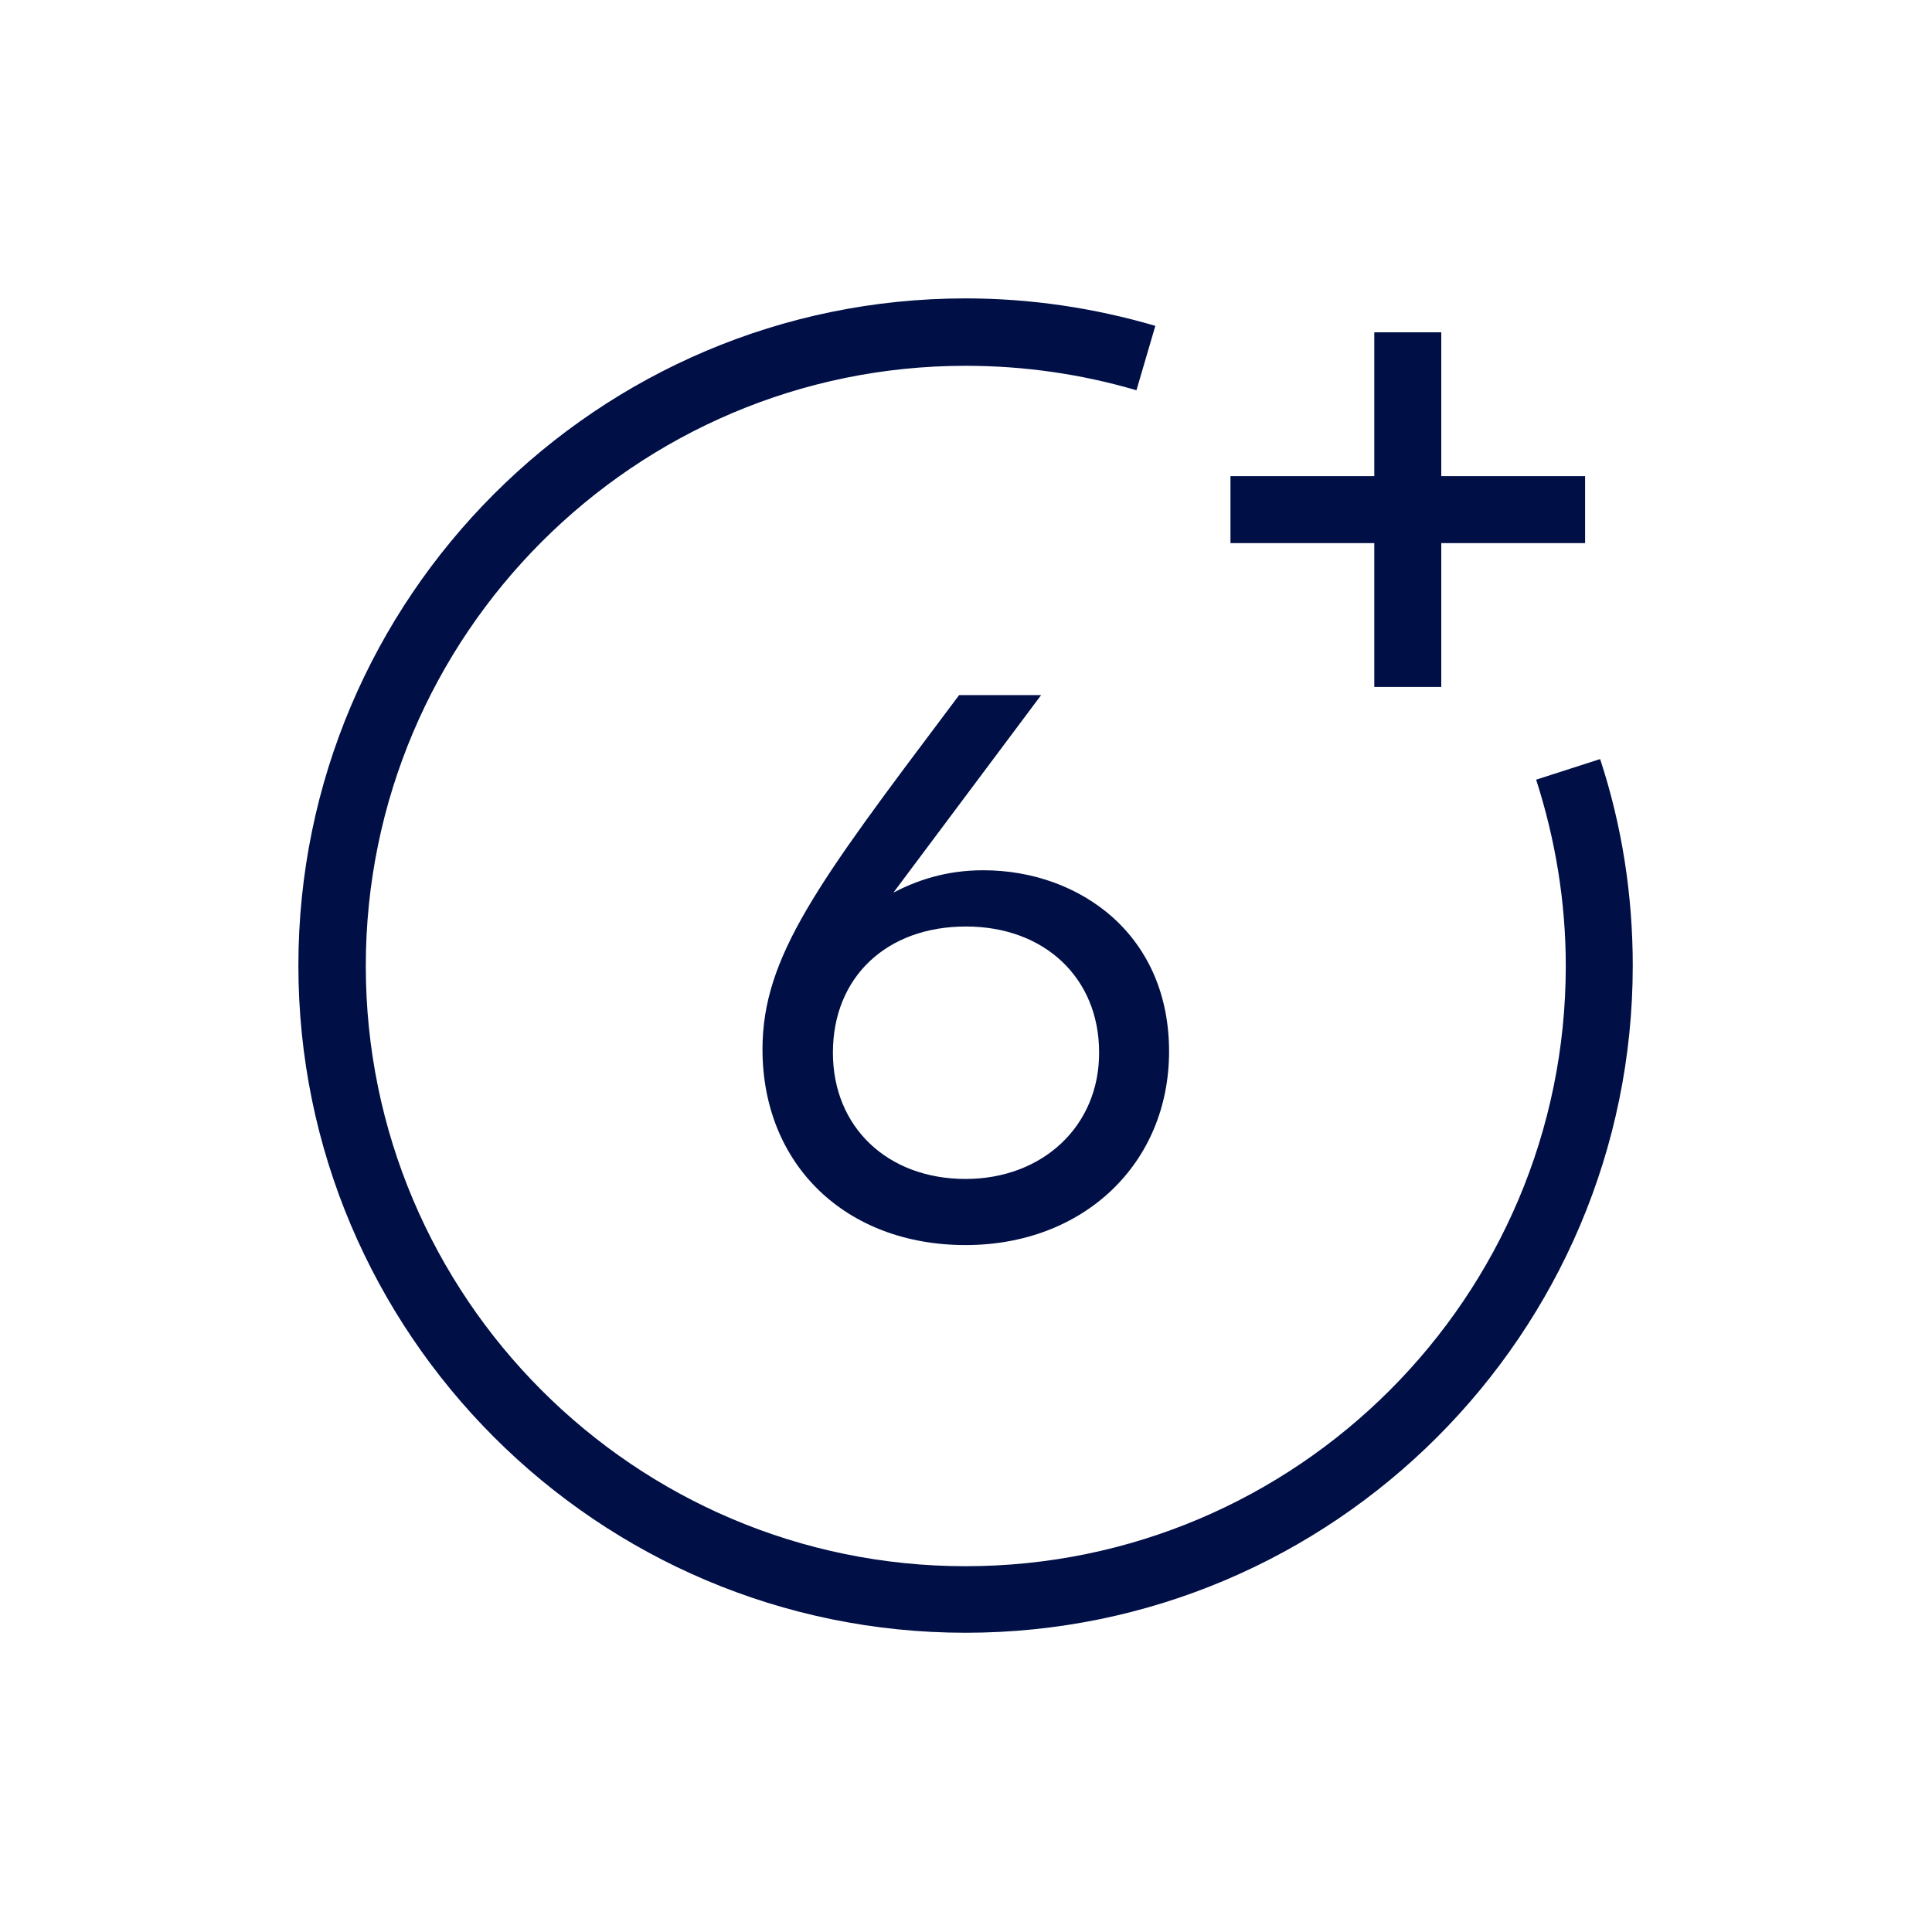
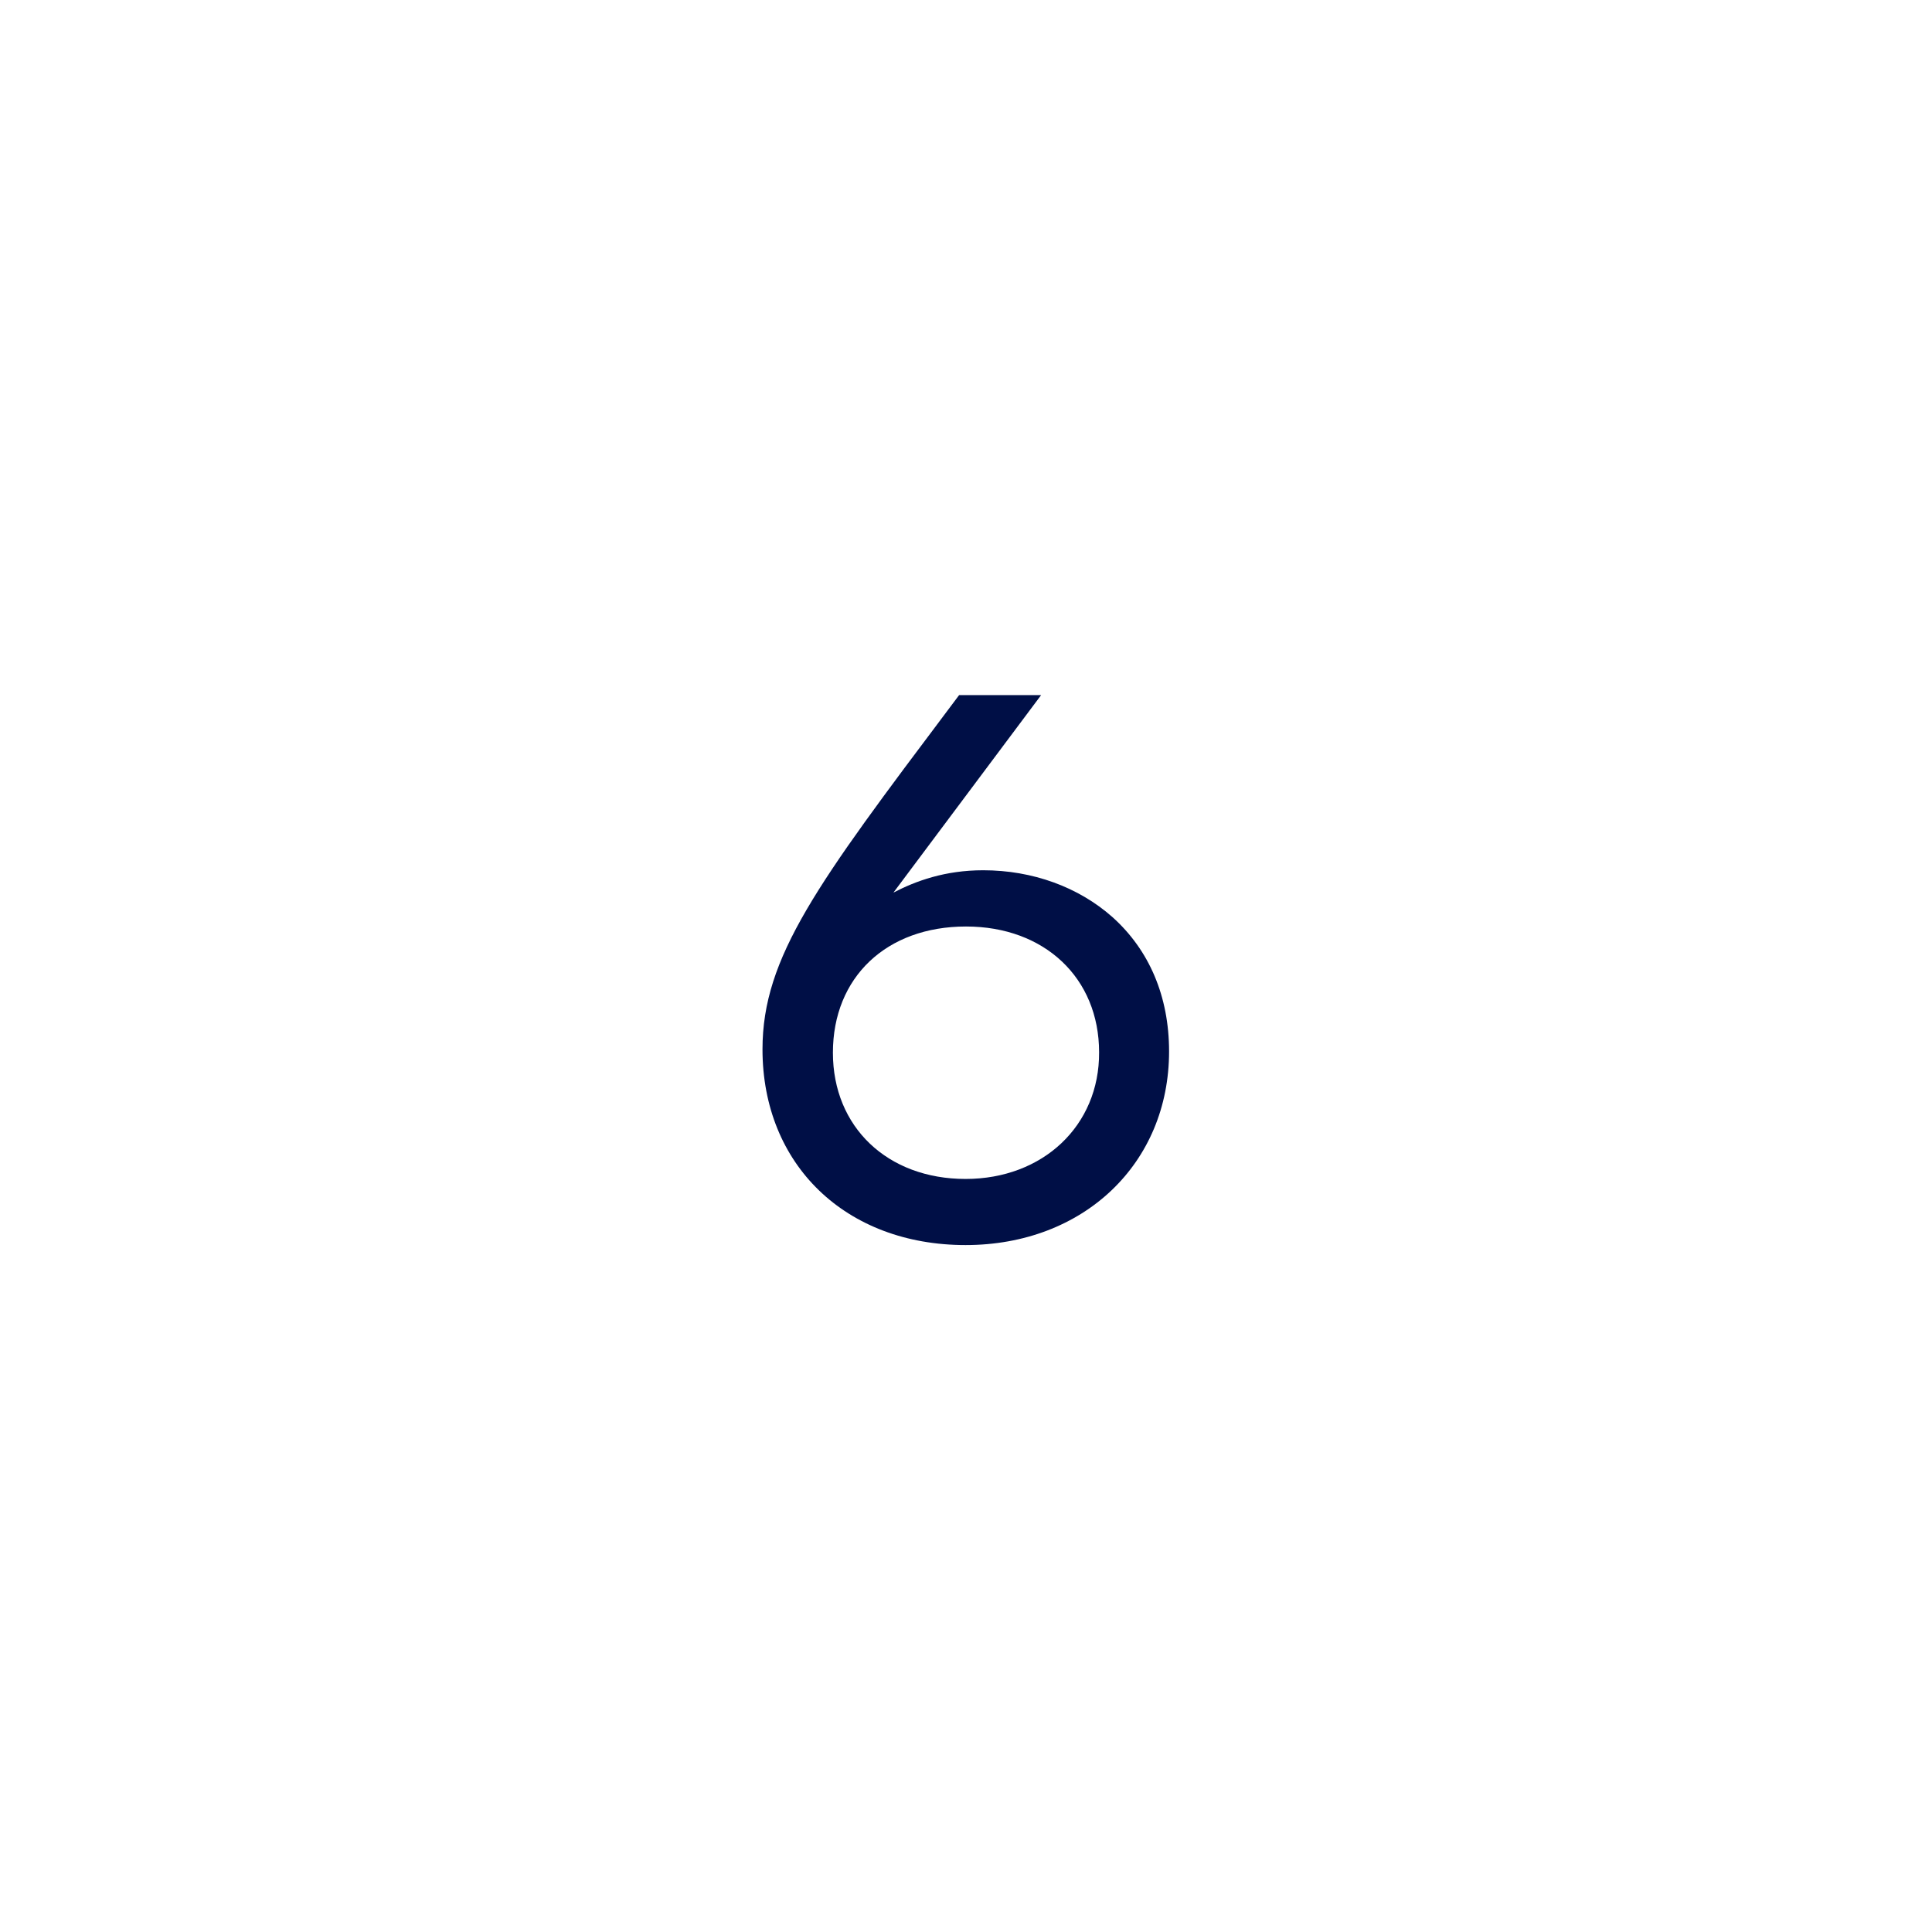
<svg xmlns="http://www.w3.org/2000/svg" version="1.1" id="Vrstva_1" x="0px" y="0px" width="450px" height="450px" viewBox="0 0 450 450" style="enable-background:new 0 0 450 450;" xml:space="preserve">
  <style type="text/css">
	.st0{fill:#000F46;}
</style>
  <g>
    <path class="st0" d="M223.4,161.9l-2.1,2.8c-30.9,41.1-43.7,58.2-43.7,79.7c0,26.9,19.4,45.6,47.3,45.6c27.5,0,47.4-19,47.4-45.1   c0-12.8-4.6-23.6-13.2-31.3c-7.9-7-18.6-10.9-30.1-10.9c-8.9,0-15.7,2.5-20.9,5.2l34.4-46H223.4z M224.9,274.6   c-18.2,0-30.9-12.1-30.9-29.4c0-17.6,12.5-29.4,31-29.4c18.3,0,31,12,31,29.3C256.1,262.2,242.9,274.6,224.9,274.6z" />
-     <path class="st0" d="M372.7,176.8l-14.9,4.8c4.5,14,6.9,28.5,6.9,43.4c0,77.1-62.7,139.8-139.8,139.8S85.2,302.1,85.2,225   S147.9,85.2,224.9,85.2c13.5,0,26.9,1.9,39.8,5.7l4.4-15c-14.3-4.2-29.2-6.4-44.2-6.4c-85.7,0-155.4,69.7-155.4,155.4   s69.7,155.4,155.4,155.4c85.7,0,155.4-69.7,155.4-155.4C380.3,208.5,377.8,192.3,372.7,176.8z" />
-     <polygon class="st0" points="320.1,160 335.7,160 335.7,126.5 369.2,126.5 369.2,110.9 335.7,110.9 335.7,77.4 320.1,77.4    320.1,110.9 286.6,110.9 286.6,126.5 320.1,126.5  " />
  </g>
</svg>